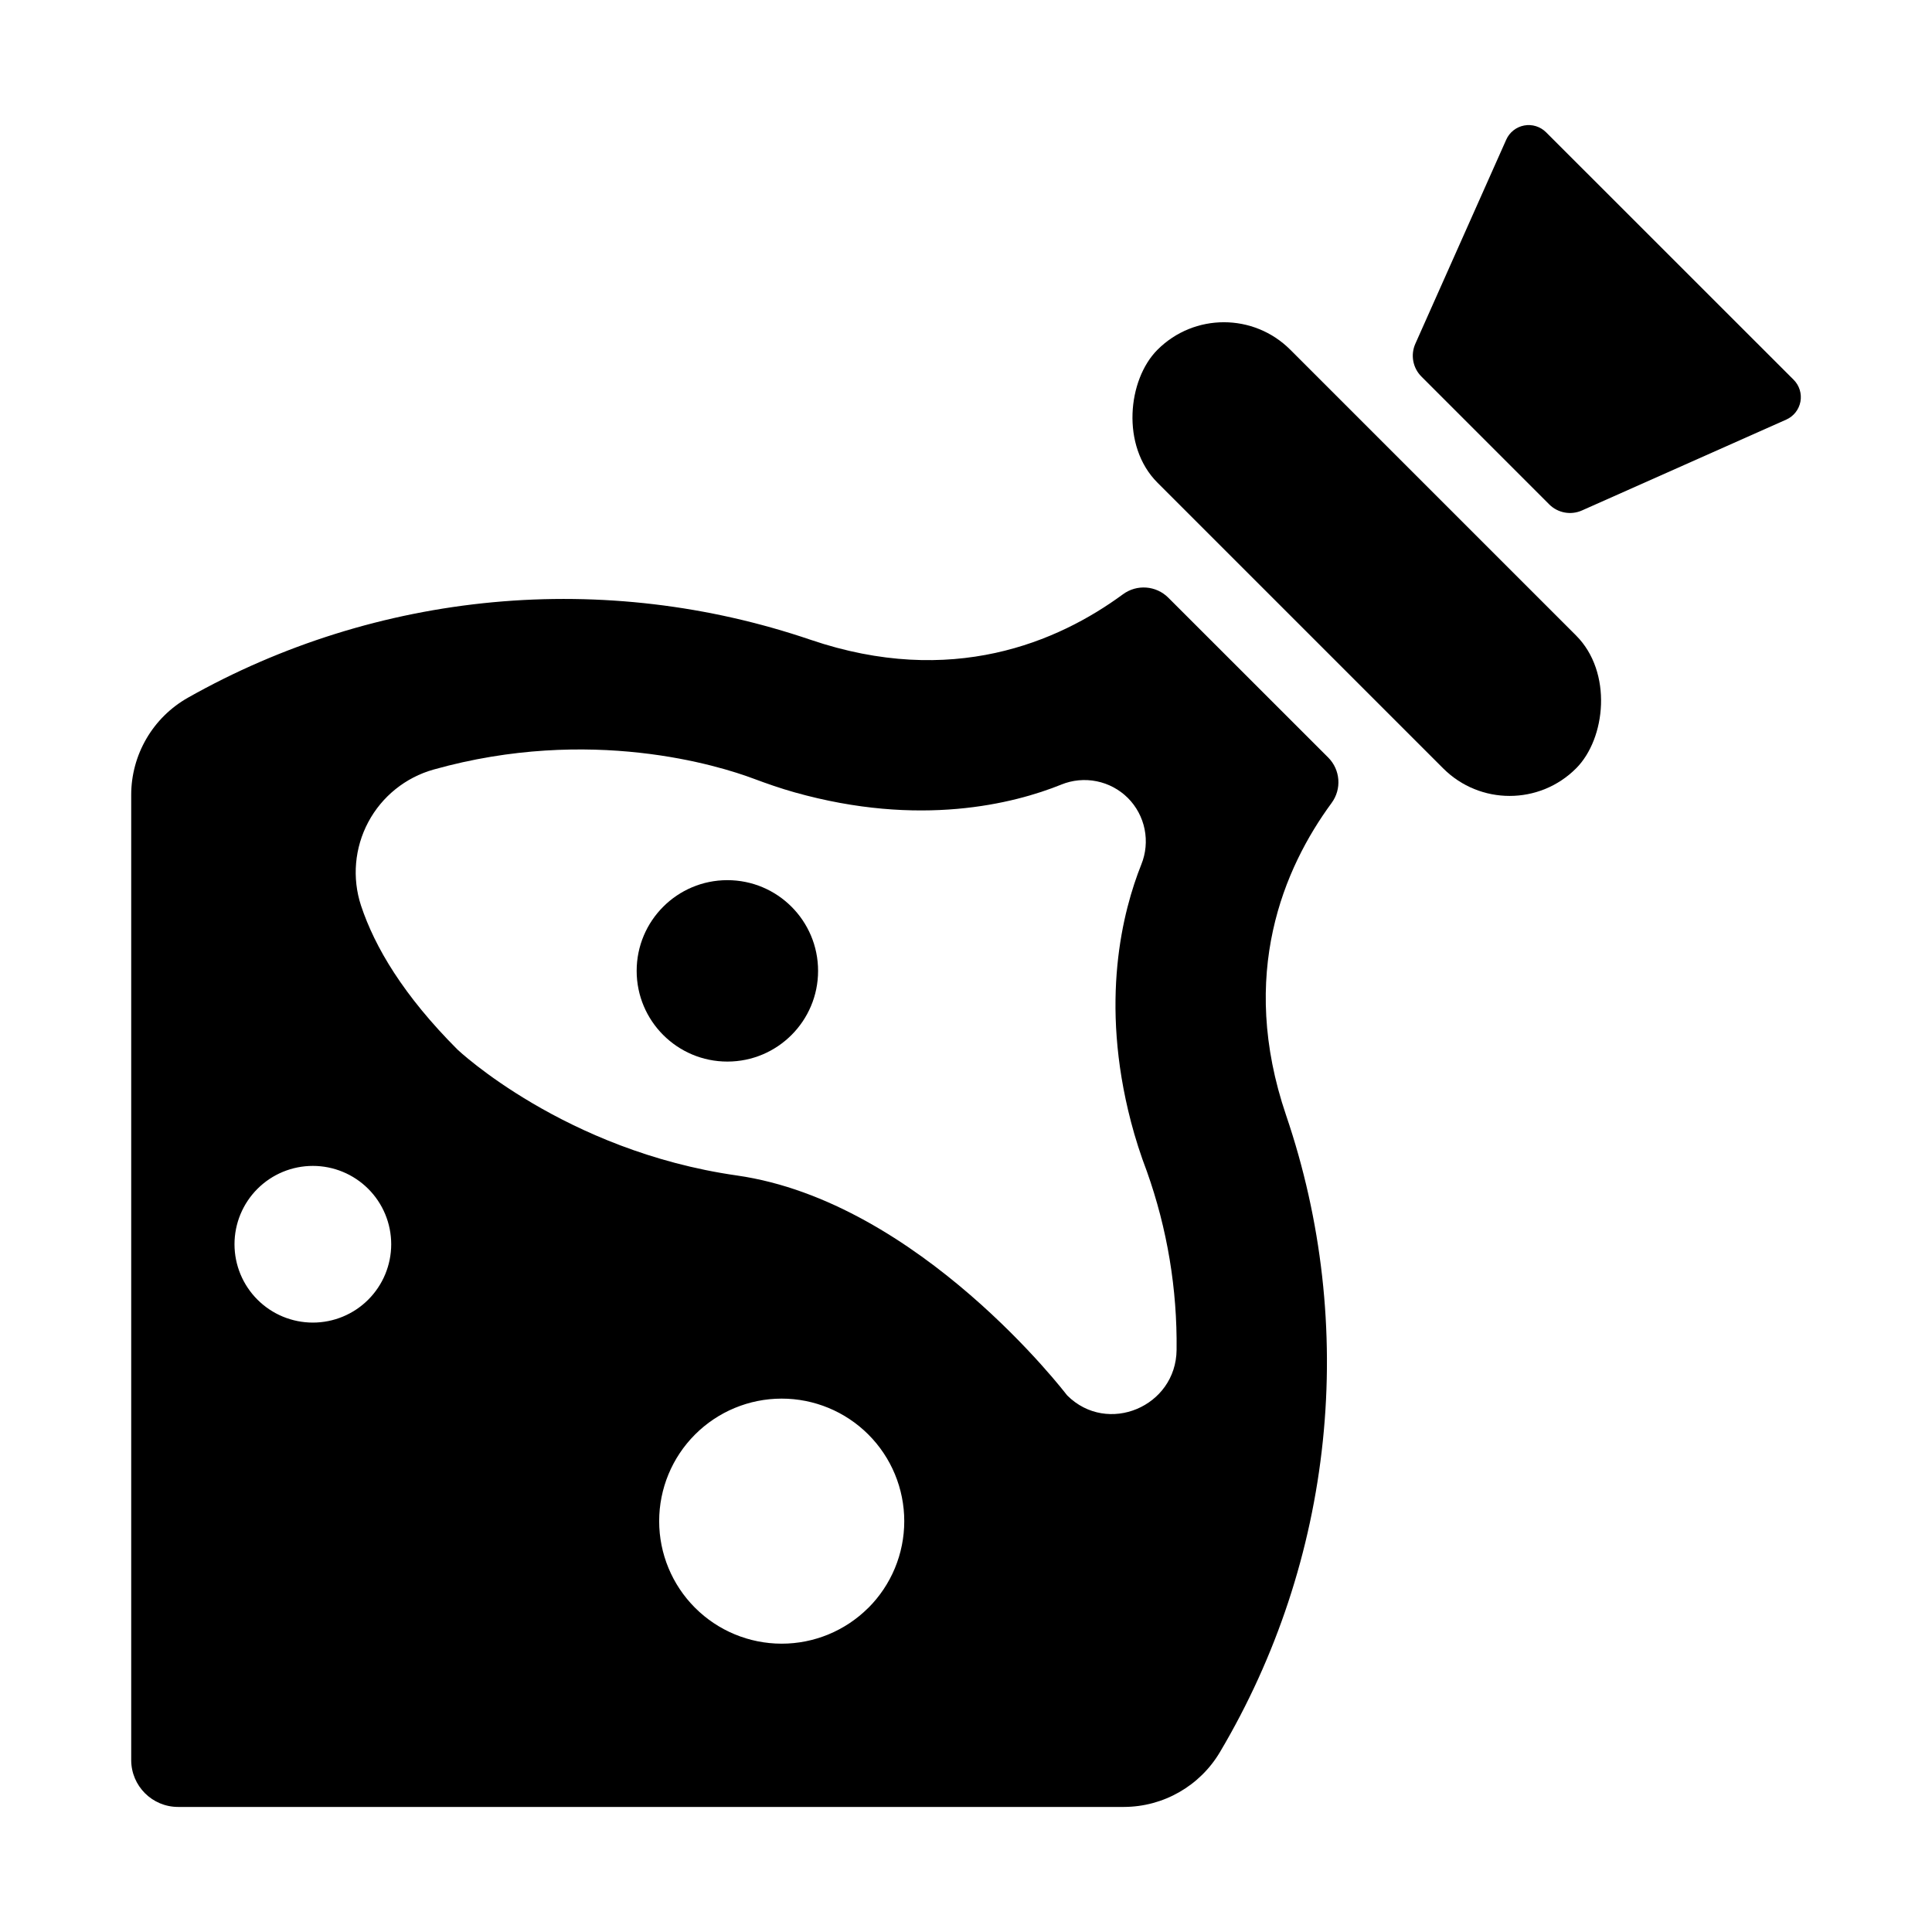
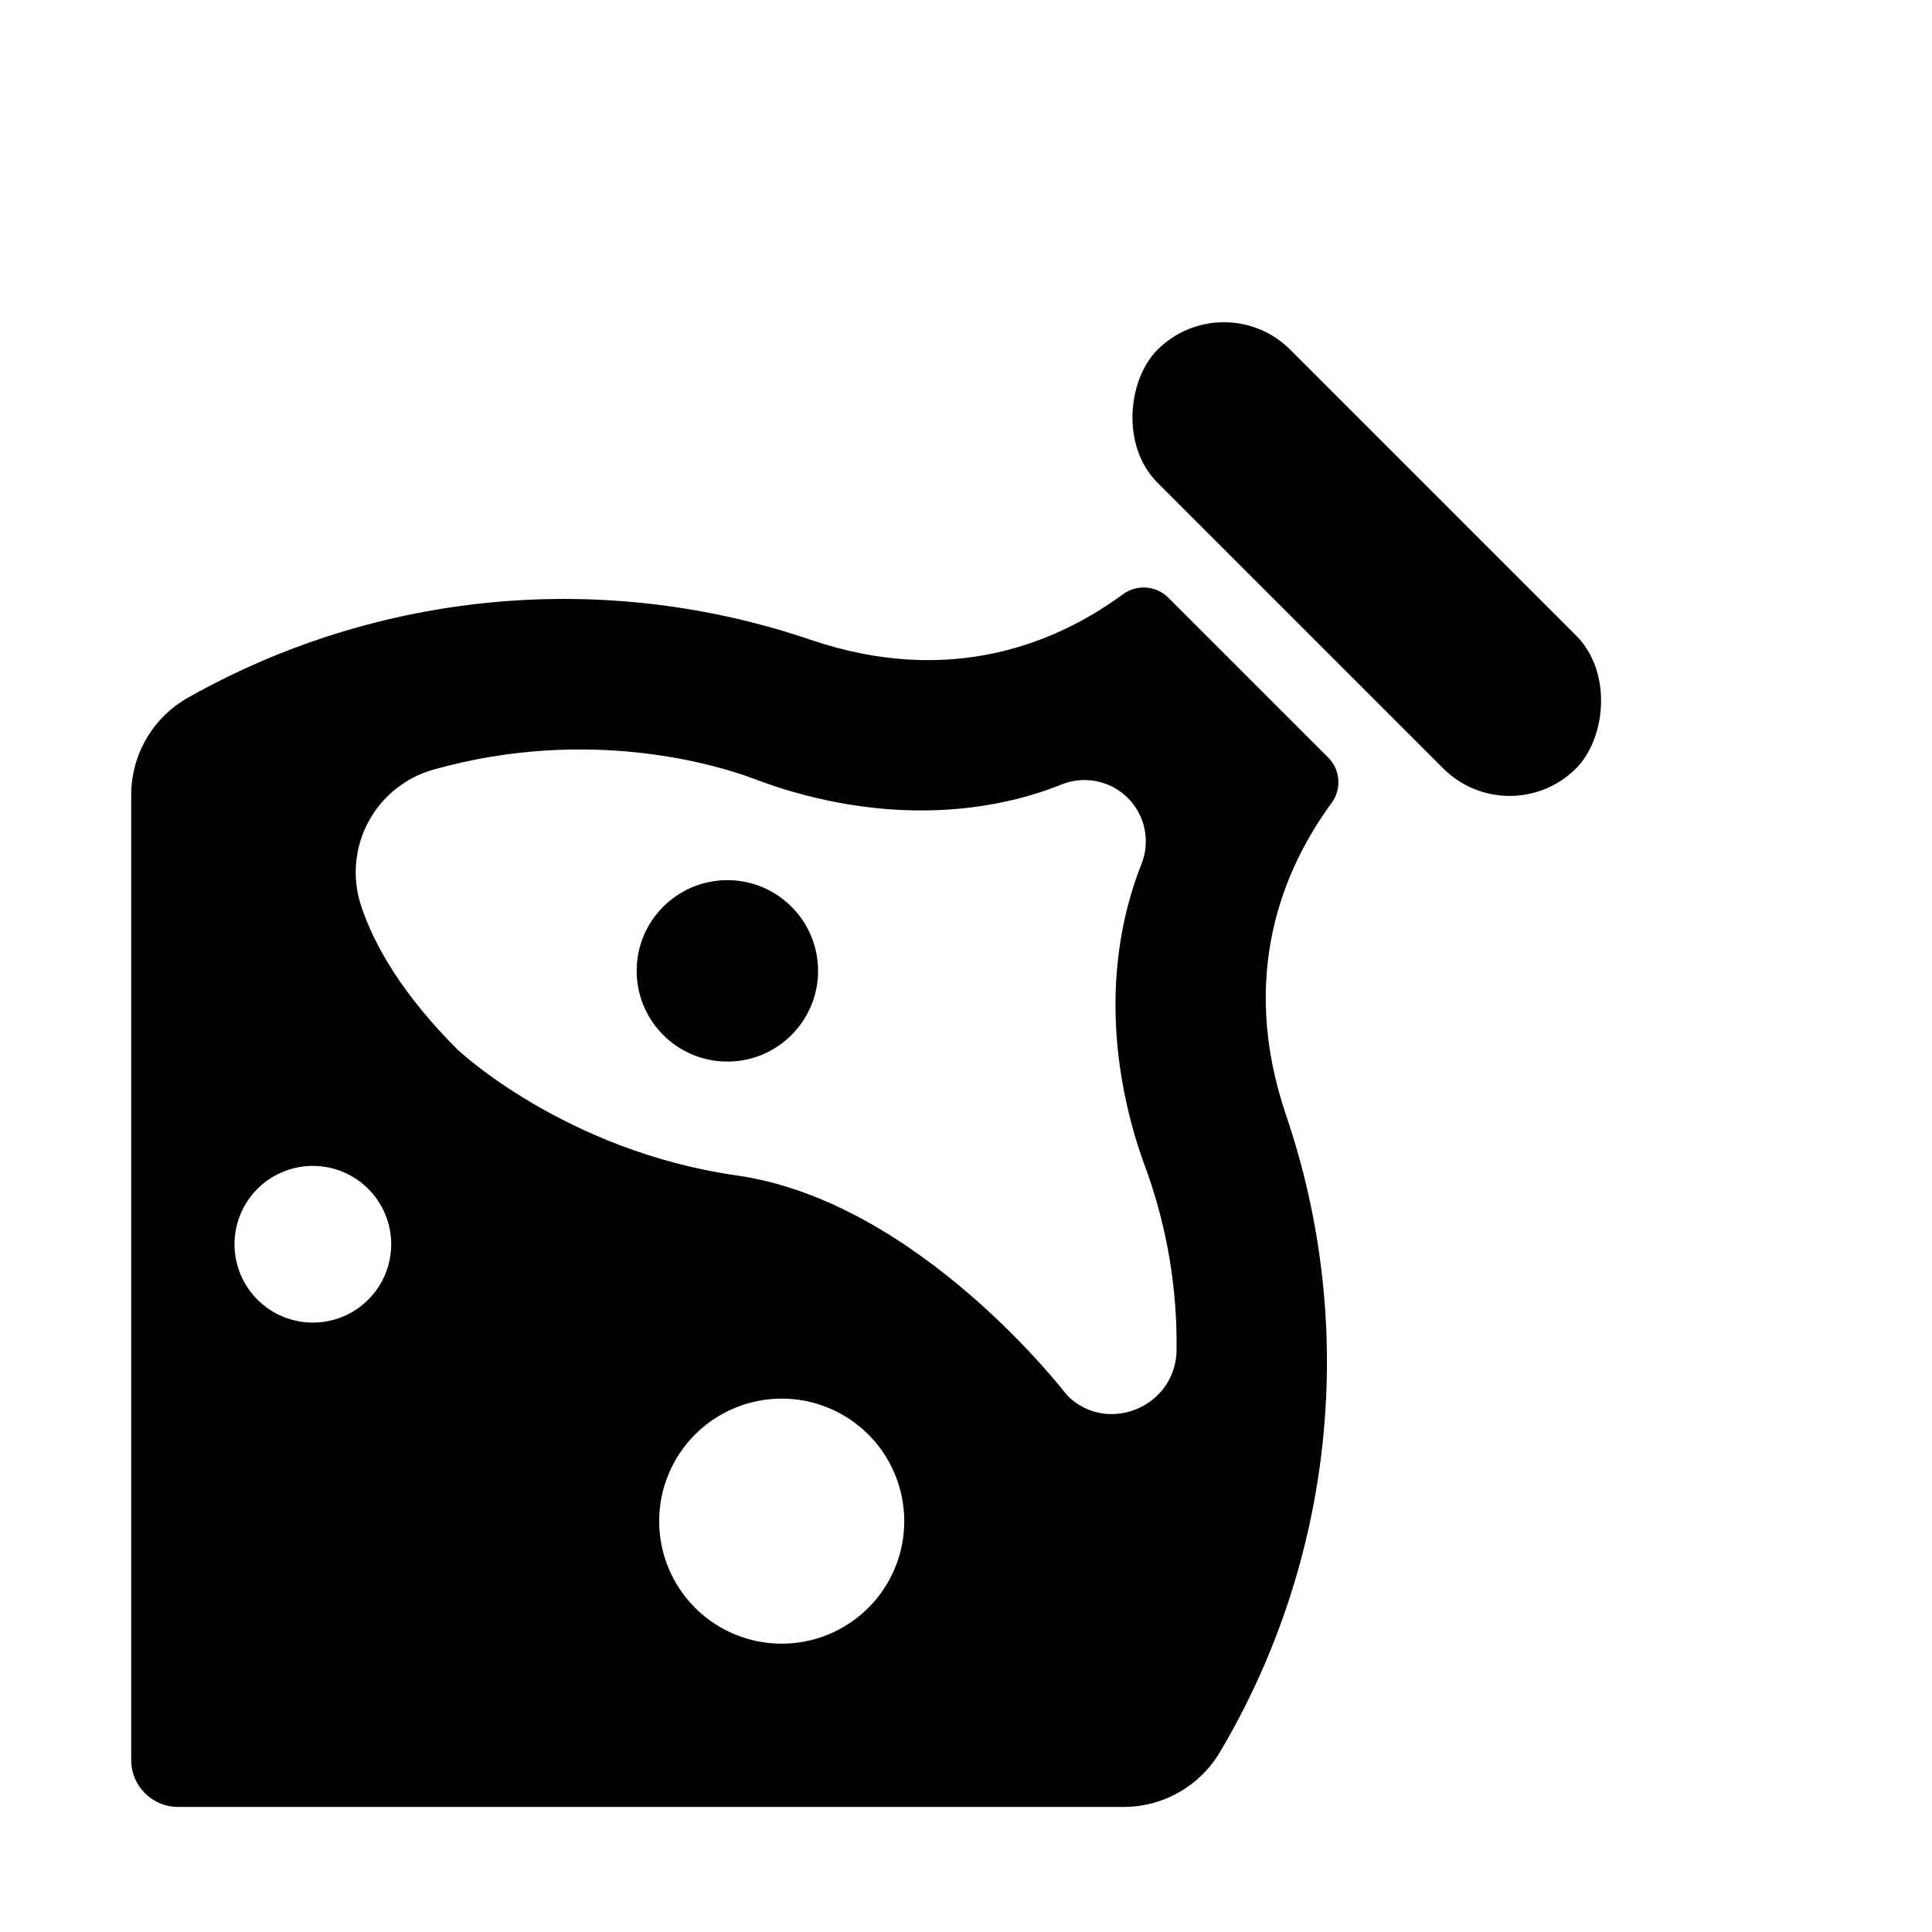
<svg xmlns="http://www.w3.org/2000/svg" fill="#000000" width="800px" height="800px" version="1.1" viewBox="144 144 512 512">
  <g>
    <path d="m485.95 236.69 75.73 75.73c9.723 9.723 7.883 27.324 0 35.207l-0.008 0.008c-9.723 9.723-25.484 9.723-35.207 0l-75.73-75.73c-9.723-9.723-7.883-27.324 0-35.207l0.008-0.008c9.723-9.723 25.484-9.723 35.207 0z" />
-     <path d="m520.71 243.81 33.852 33.859h-0.004c2.285 2.281 5.742 2.922 8.691 1.602l54.121-24.07-0.004 0.004c1.965-0.871 3.371-2.652 3.766-4.762 0.391-2.109-0.277-4.277-1.797-5.797l-32.805-32.797-32.809-32.797c-1.52-1.516-3.688-2.188-5.797-1.797-2.109 0.395-3.891 1.801-4.762 3.766l-24.098 54.109c-1.301 2.953-0.648 6.406 1.645 8.68z" />
    <path d="m360.8 401.29c0 13.273-10.766 24.039-24.039 24.039-13.277 0-24.039-10.766-24.039-24.039 0-13.277 10.762-24.039 24.039-24.039 13.273 0 24.039 10.762 24.039 24.039" />
    <path d="m453.61 302.39c-3.238-3.234-8.355-3.609-12.031-0.887-17.219 12.652-45.383 24.758-82.773 12.043h-0.004c-27.035-9.203-55.711-12.594-84.148-9.949-28.438 2.648-55.996 11.273-80.867 25.309v0.004c-4.555 2.574-8.344 6.312-10.98 10.832s-4.031 9.656-4.035 14.887v255.84c0.02 6.848 5.578 12.387 12.426 12.387h250.66c10.461-0.027 20.133-5.559 25.457-14.562 14.934-25.191 24.23-53.316 27.254-82.445 3.027-29.125-0.297-58.562-9.738-86.281-12.715-37.391-0.602-65.543 12.055-82.773v-0.004c2.715-3.676 2.34-8.789-0.887-12.031zm-212.03 186.04c-3.894 3.891-9.176 6.074-14.68 6.07-5.508-0.004-10.785-2.191-14.676-6.086-3.891-3.891-6.078-9.172-6.078-14.676 0-5.504 2.188-10.785 6.078-14.68 3.891-3.891 9.168-6.082 14.676-6.082 5.504-0.004 10.785 2.18 14.68 6.07 3.902 3.894 6.094 9.18 6.094 14.691s-2.191 10.797-6.094 14.691zm132.52 81.672c-6.094 6.082-14.352 9.496-22.961 9.488-8.609-0.004-16.863-3.426-22.949-9.516-6.086-6.09-9.504-14.344-9.504-22.953s3.418-16.867 9.504-22.957c6.086-6.09 14.34-9.512 22.949-9.516 8.609-0.008 16.867 3.406 22.961 9.488 6.109 6.094 9.539 14.367 9.539 22.992 0 8.629-3.43 16.898-9.539 22.992zm52.754-56.285-0.148-0.148s-39.035-51.238-87.43-58.156c-45.656-6.523-74.016-33.348-74.016-33.348-14.336-14.348-21.953-27.207-25.586-38.18v0.004c-2.402-7.328-1.707-15.32 1.922-22.125 3.625-6.805 9.875-11.832 17.297-13.922 41.645-11.699 75.77-0.984 84.793 2.402 3.59 1.34 7.203 2.598 10.883 3.633 33.18 9.34 58.055 3.039 70.691-2.055l-0.004-0.004c2.969-1.203 6.219-1.508 9.359-0.875 3.137 0.629 6.016 2.172 8.285 4.426 2.262 2.269 3.801 5.152 4.434 8.289 0.633 3.137 0.324 6.391-0.879 9.355-4.922 12.34-11.059 36.211-2.754 68.094h-0.004c1.172 4.484 2.59 8.902 4.242 13.234 5.398 15.176 8.062 31.188 7.871 47.293-0.148 15.043-18.301 22.68-28.957 12.102z" />
  </g>
</svg>